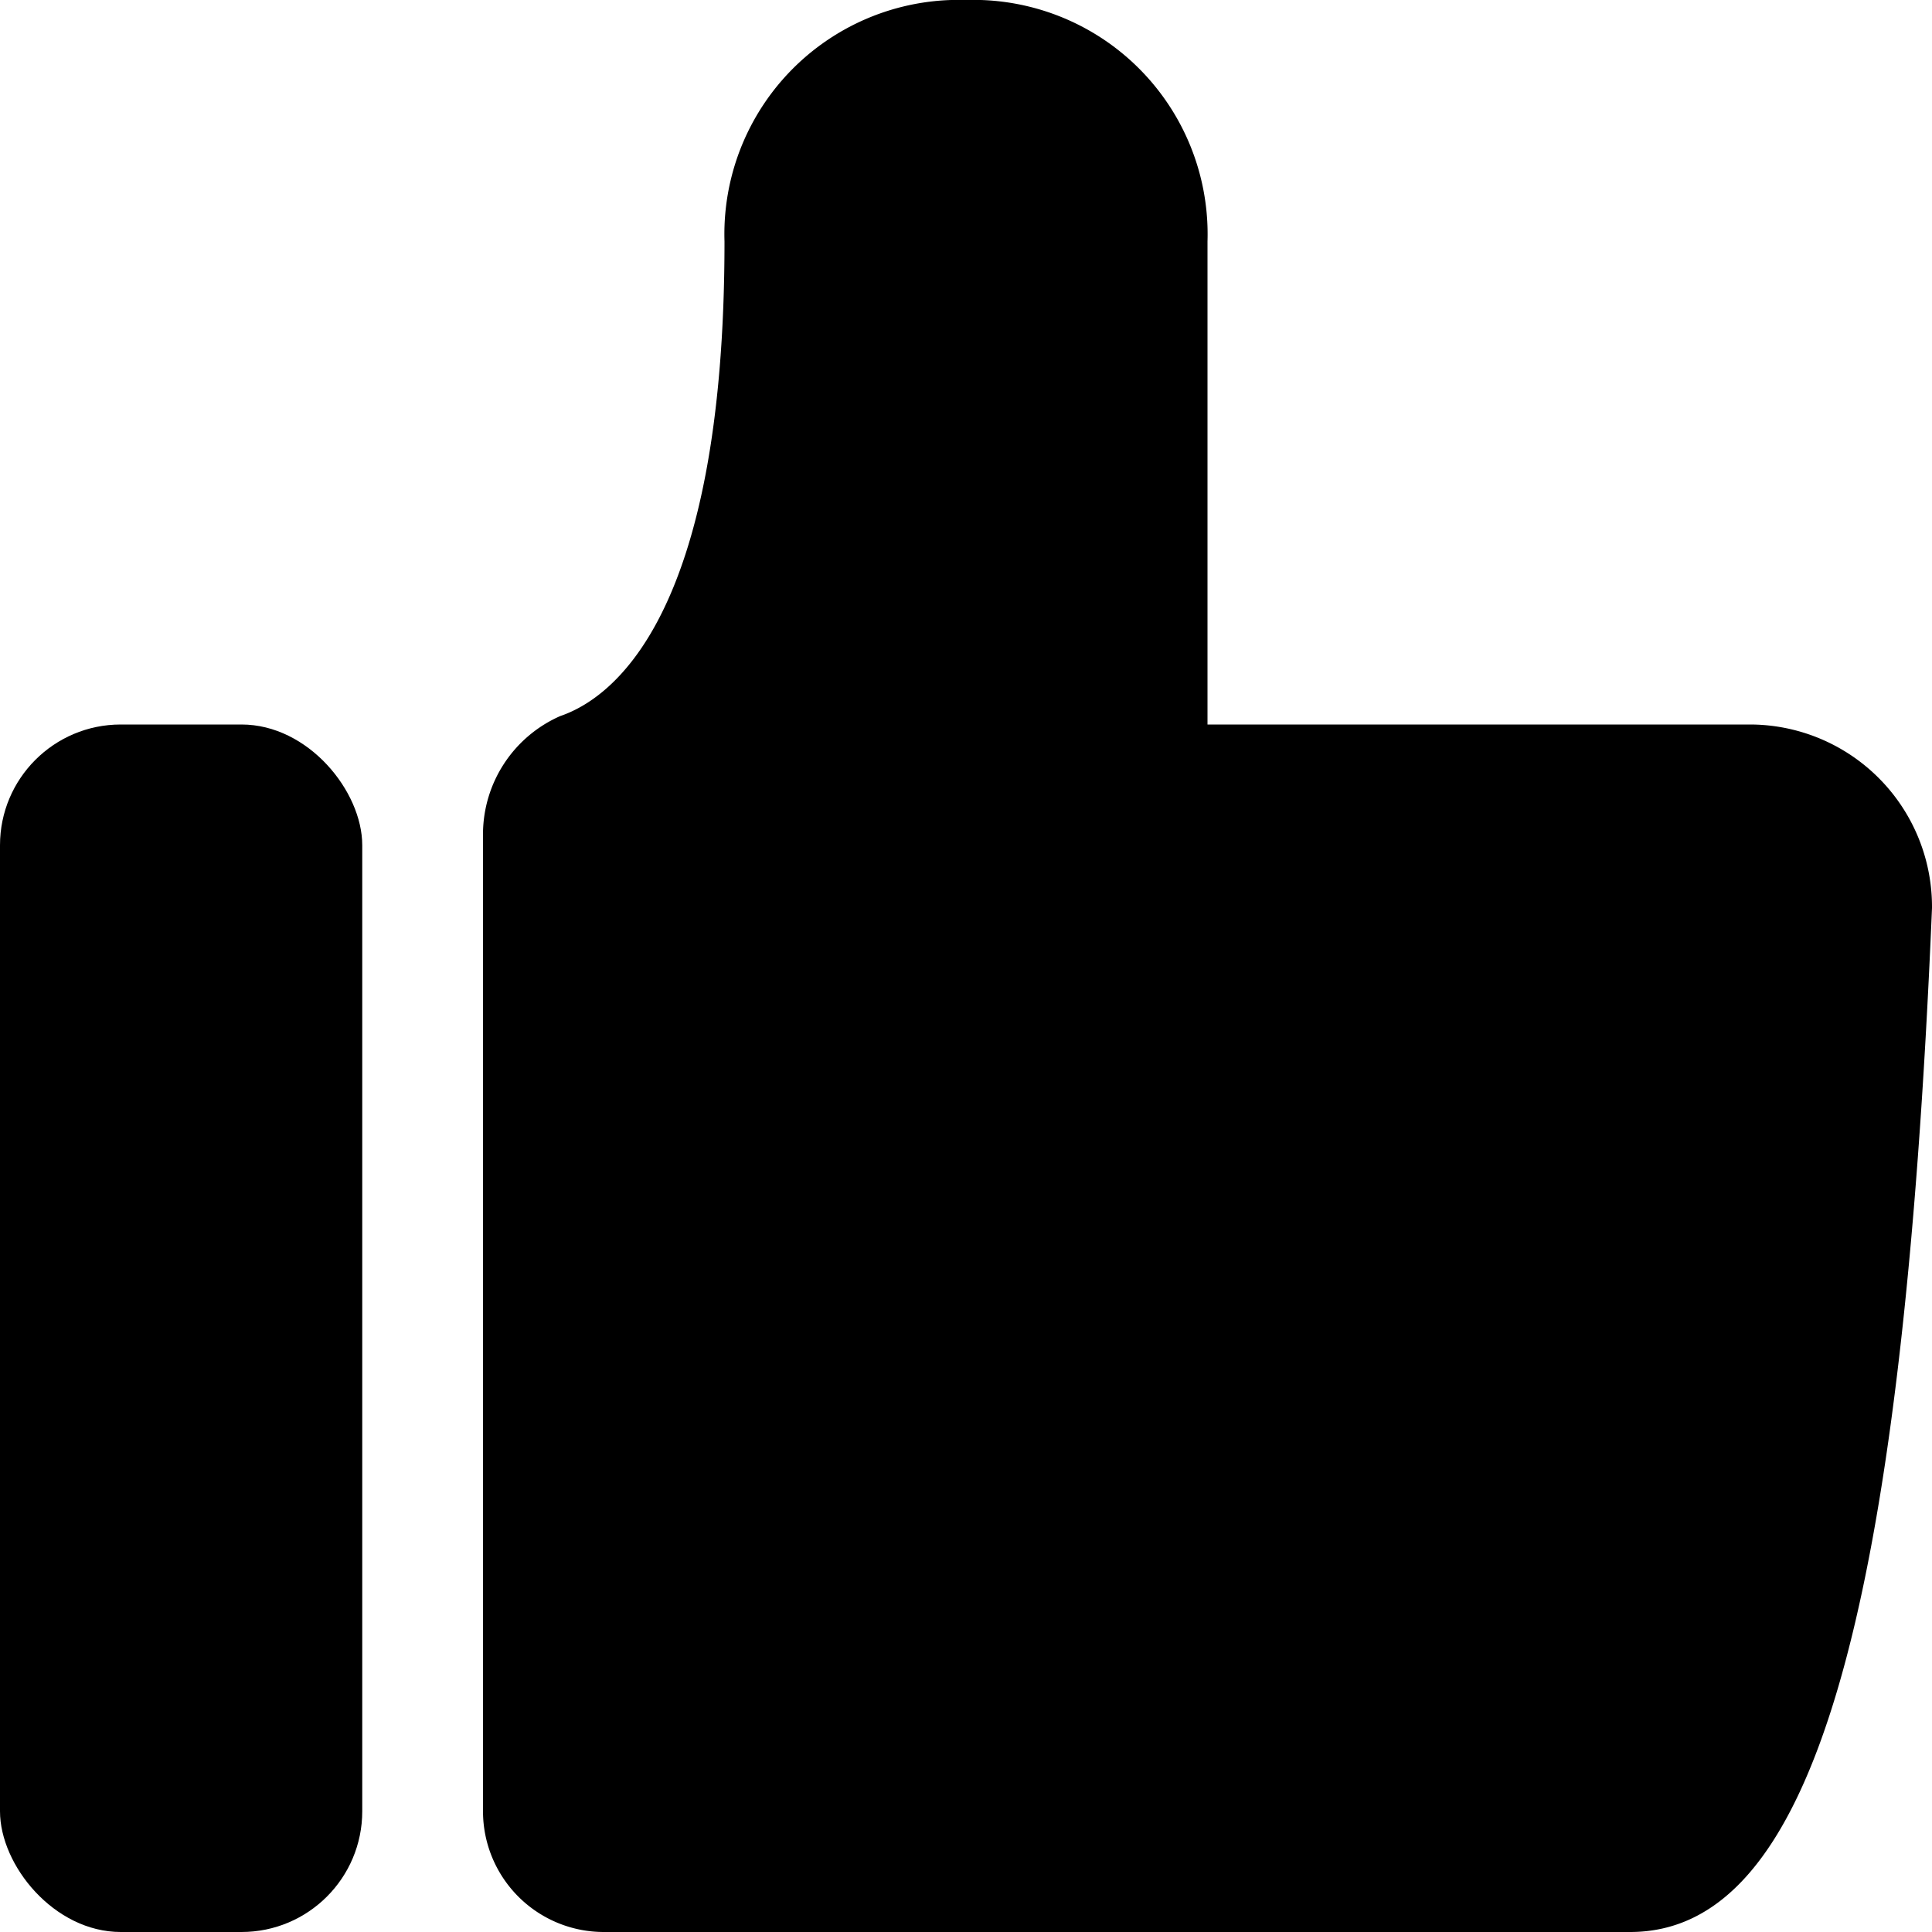
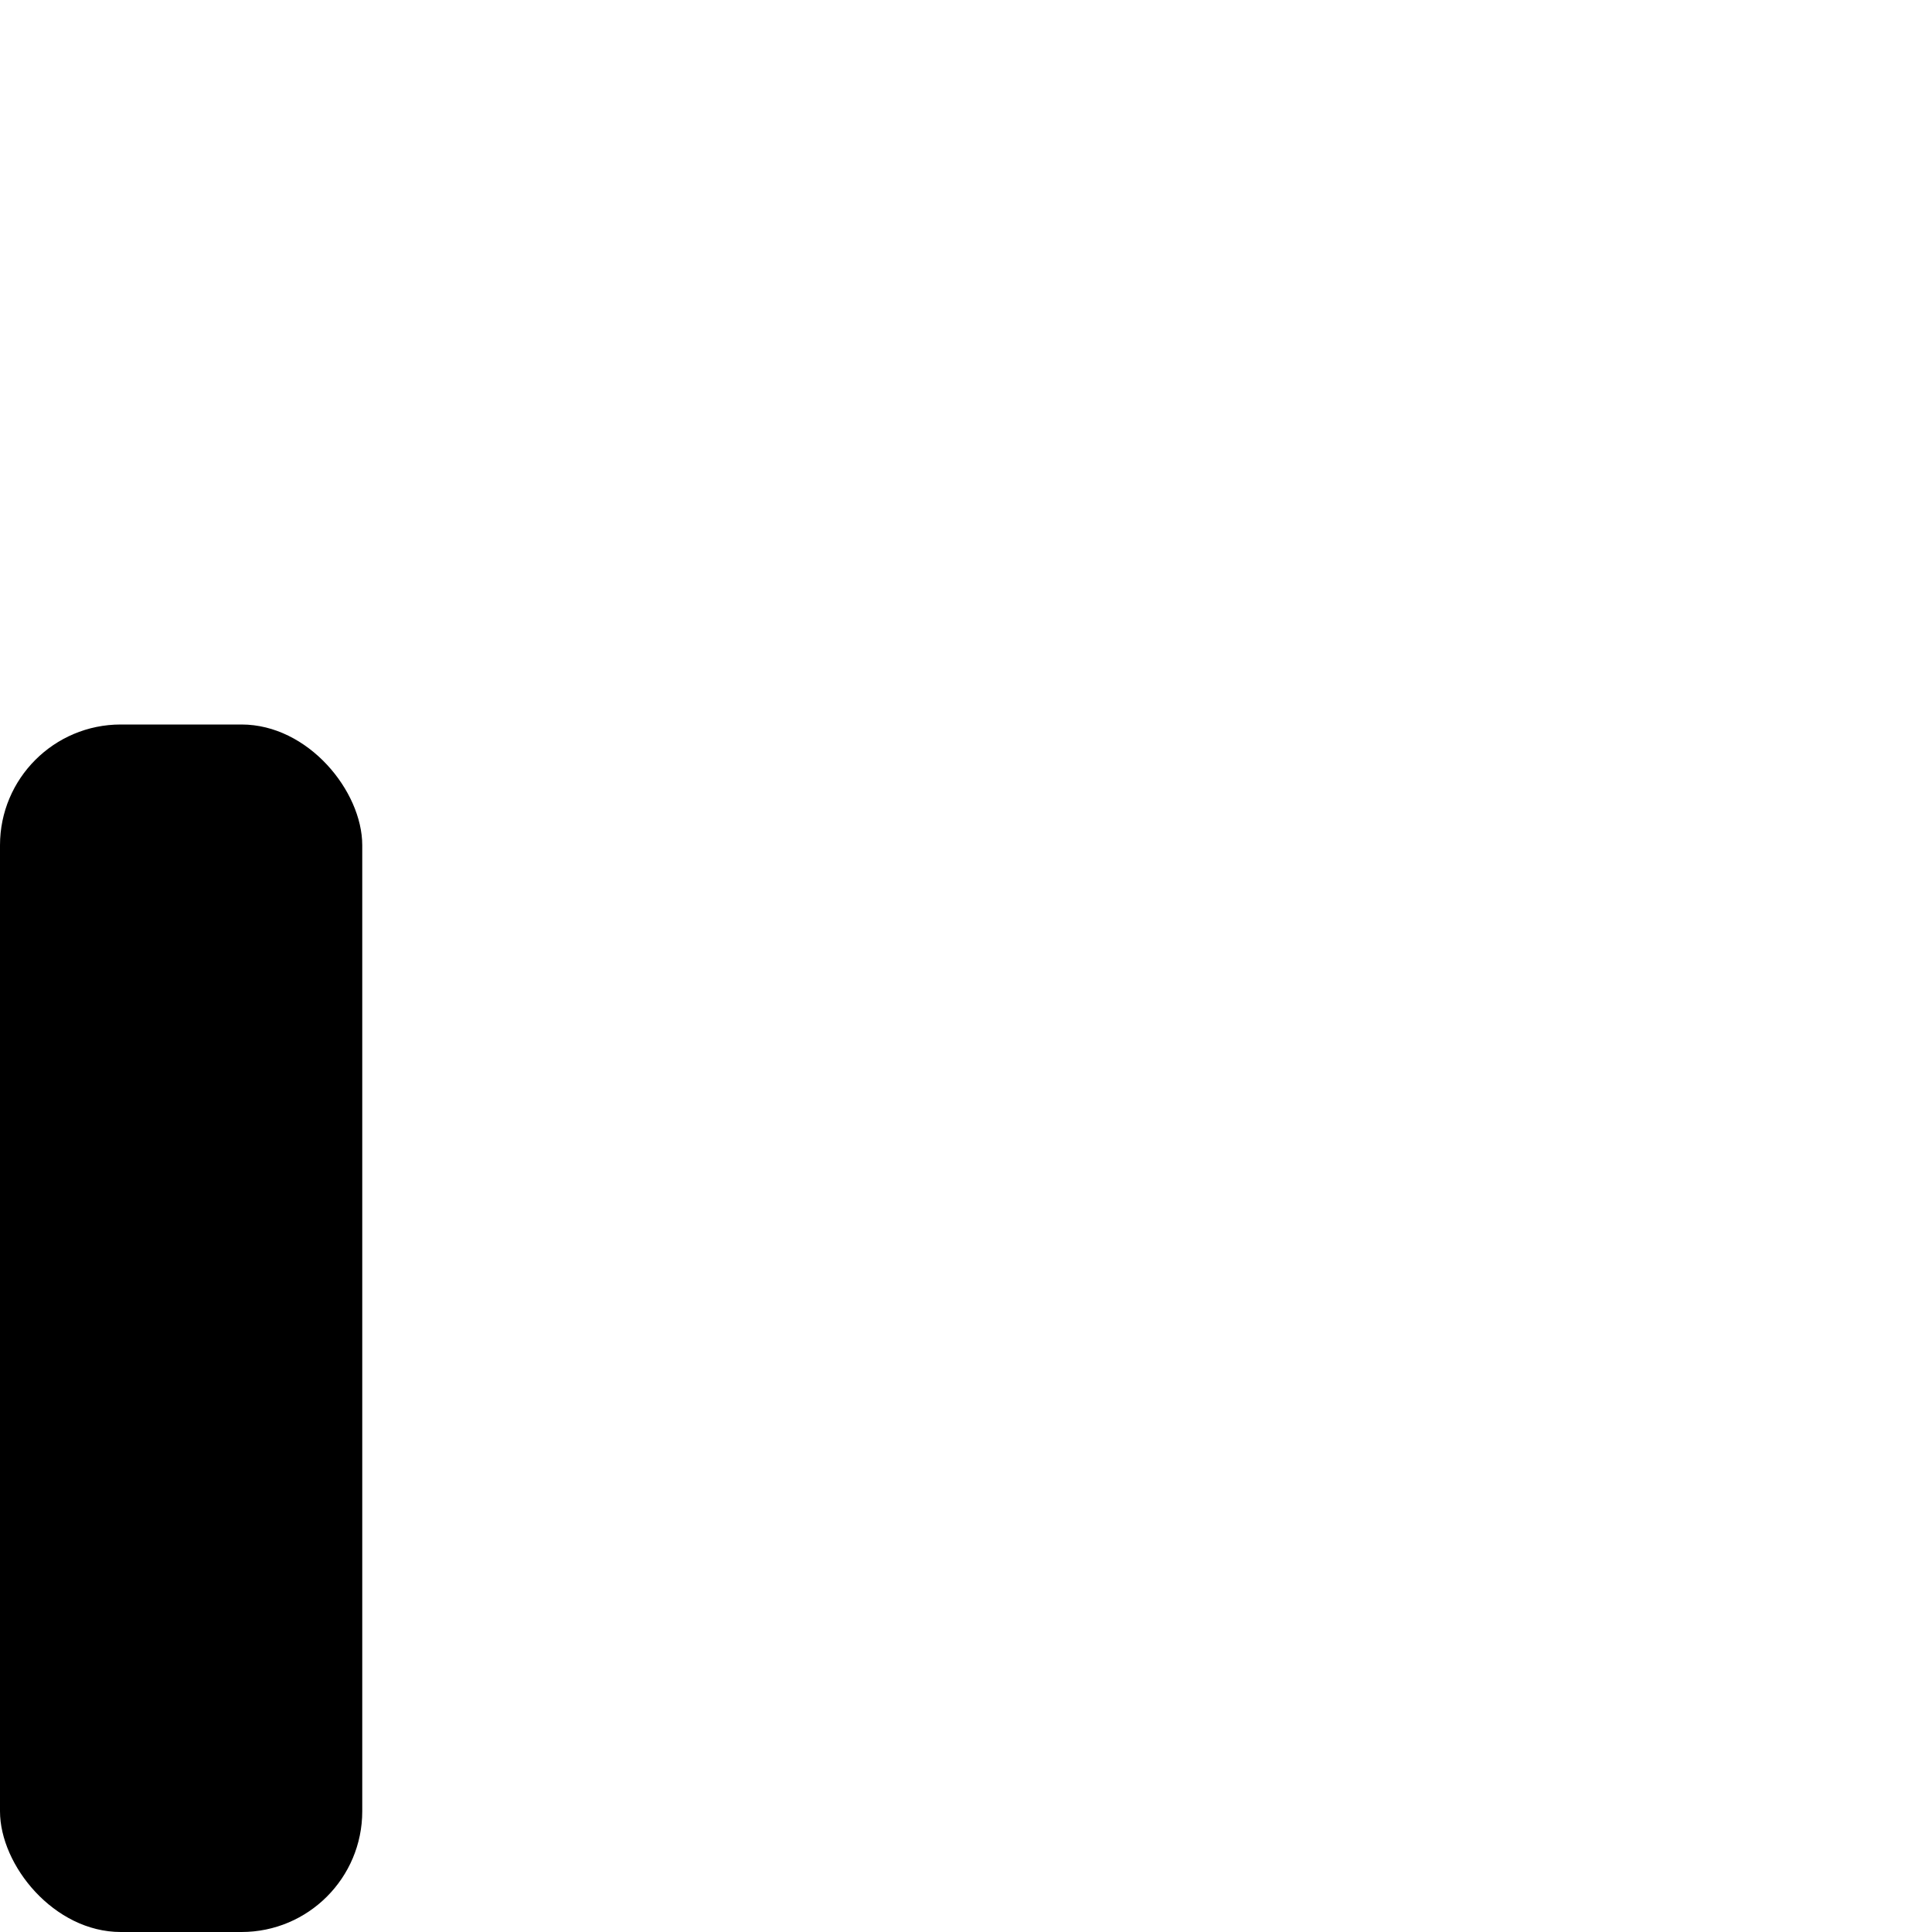
<svg xmlns="http://www.w3.org/2000/svg" width="16" height="16" focusable="false" viewBox="0 0 16 16">
  <g fill="currentColor">
-     <path d="M5 16h8.5c1.5 0 2.25-2.54 2.5-8.48A1.51 1.51 0 0014.5 6H10V2a1.94 1.94 0 00-2-2 1.94 1.94 0 00-2 2c0 3.14-.95 3.79-1.36 3.93A1.07 1.07 0 004 6.9V15a1 1 0 001 1z" />
    <rect width="3" height="10" y="6" rx="1" ry="1" />
  </g>
</svg>